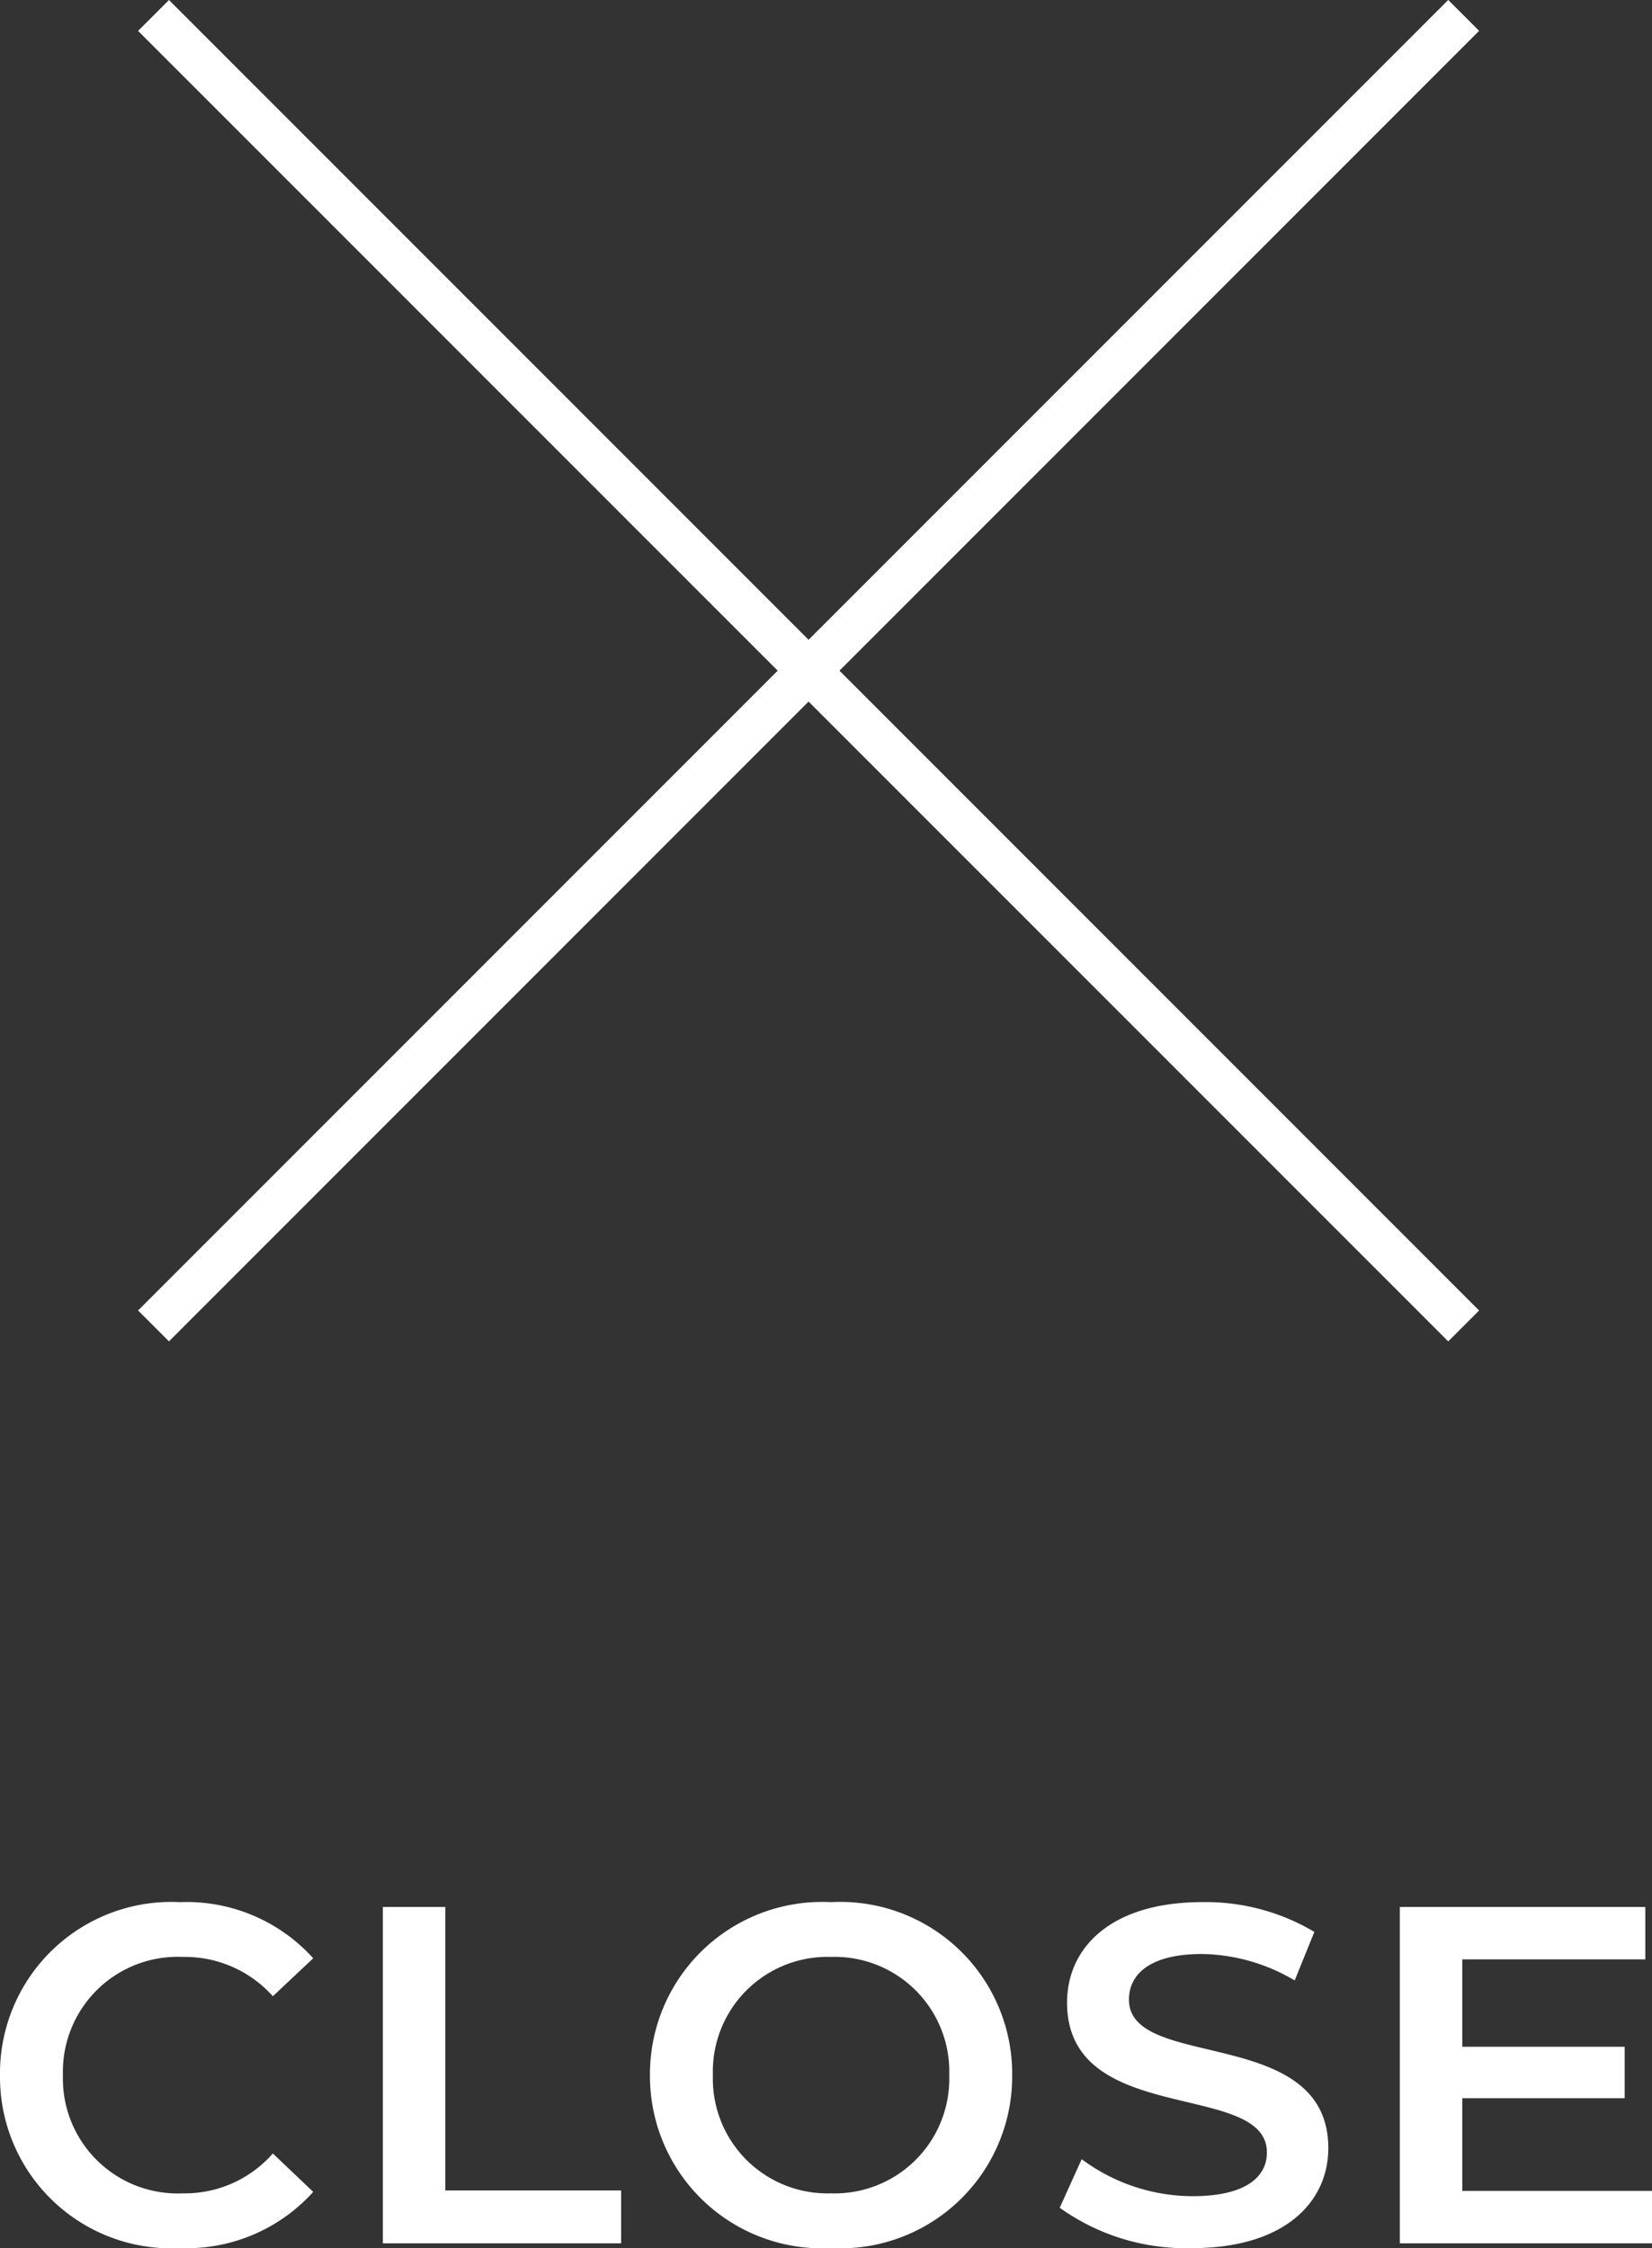
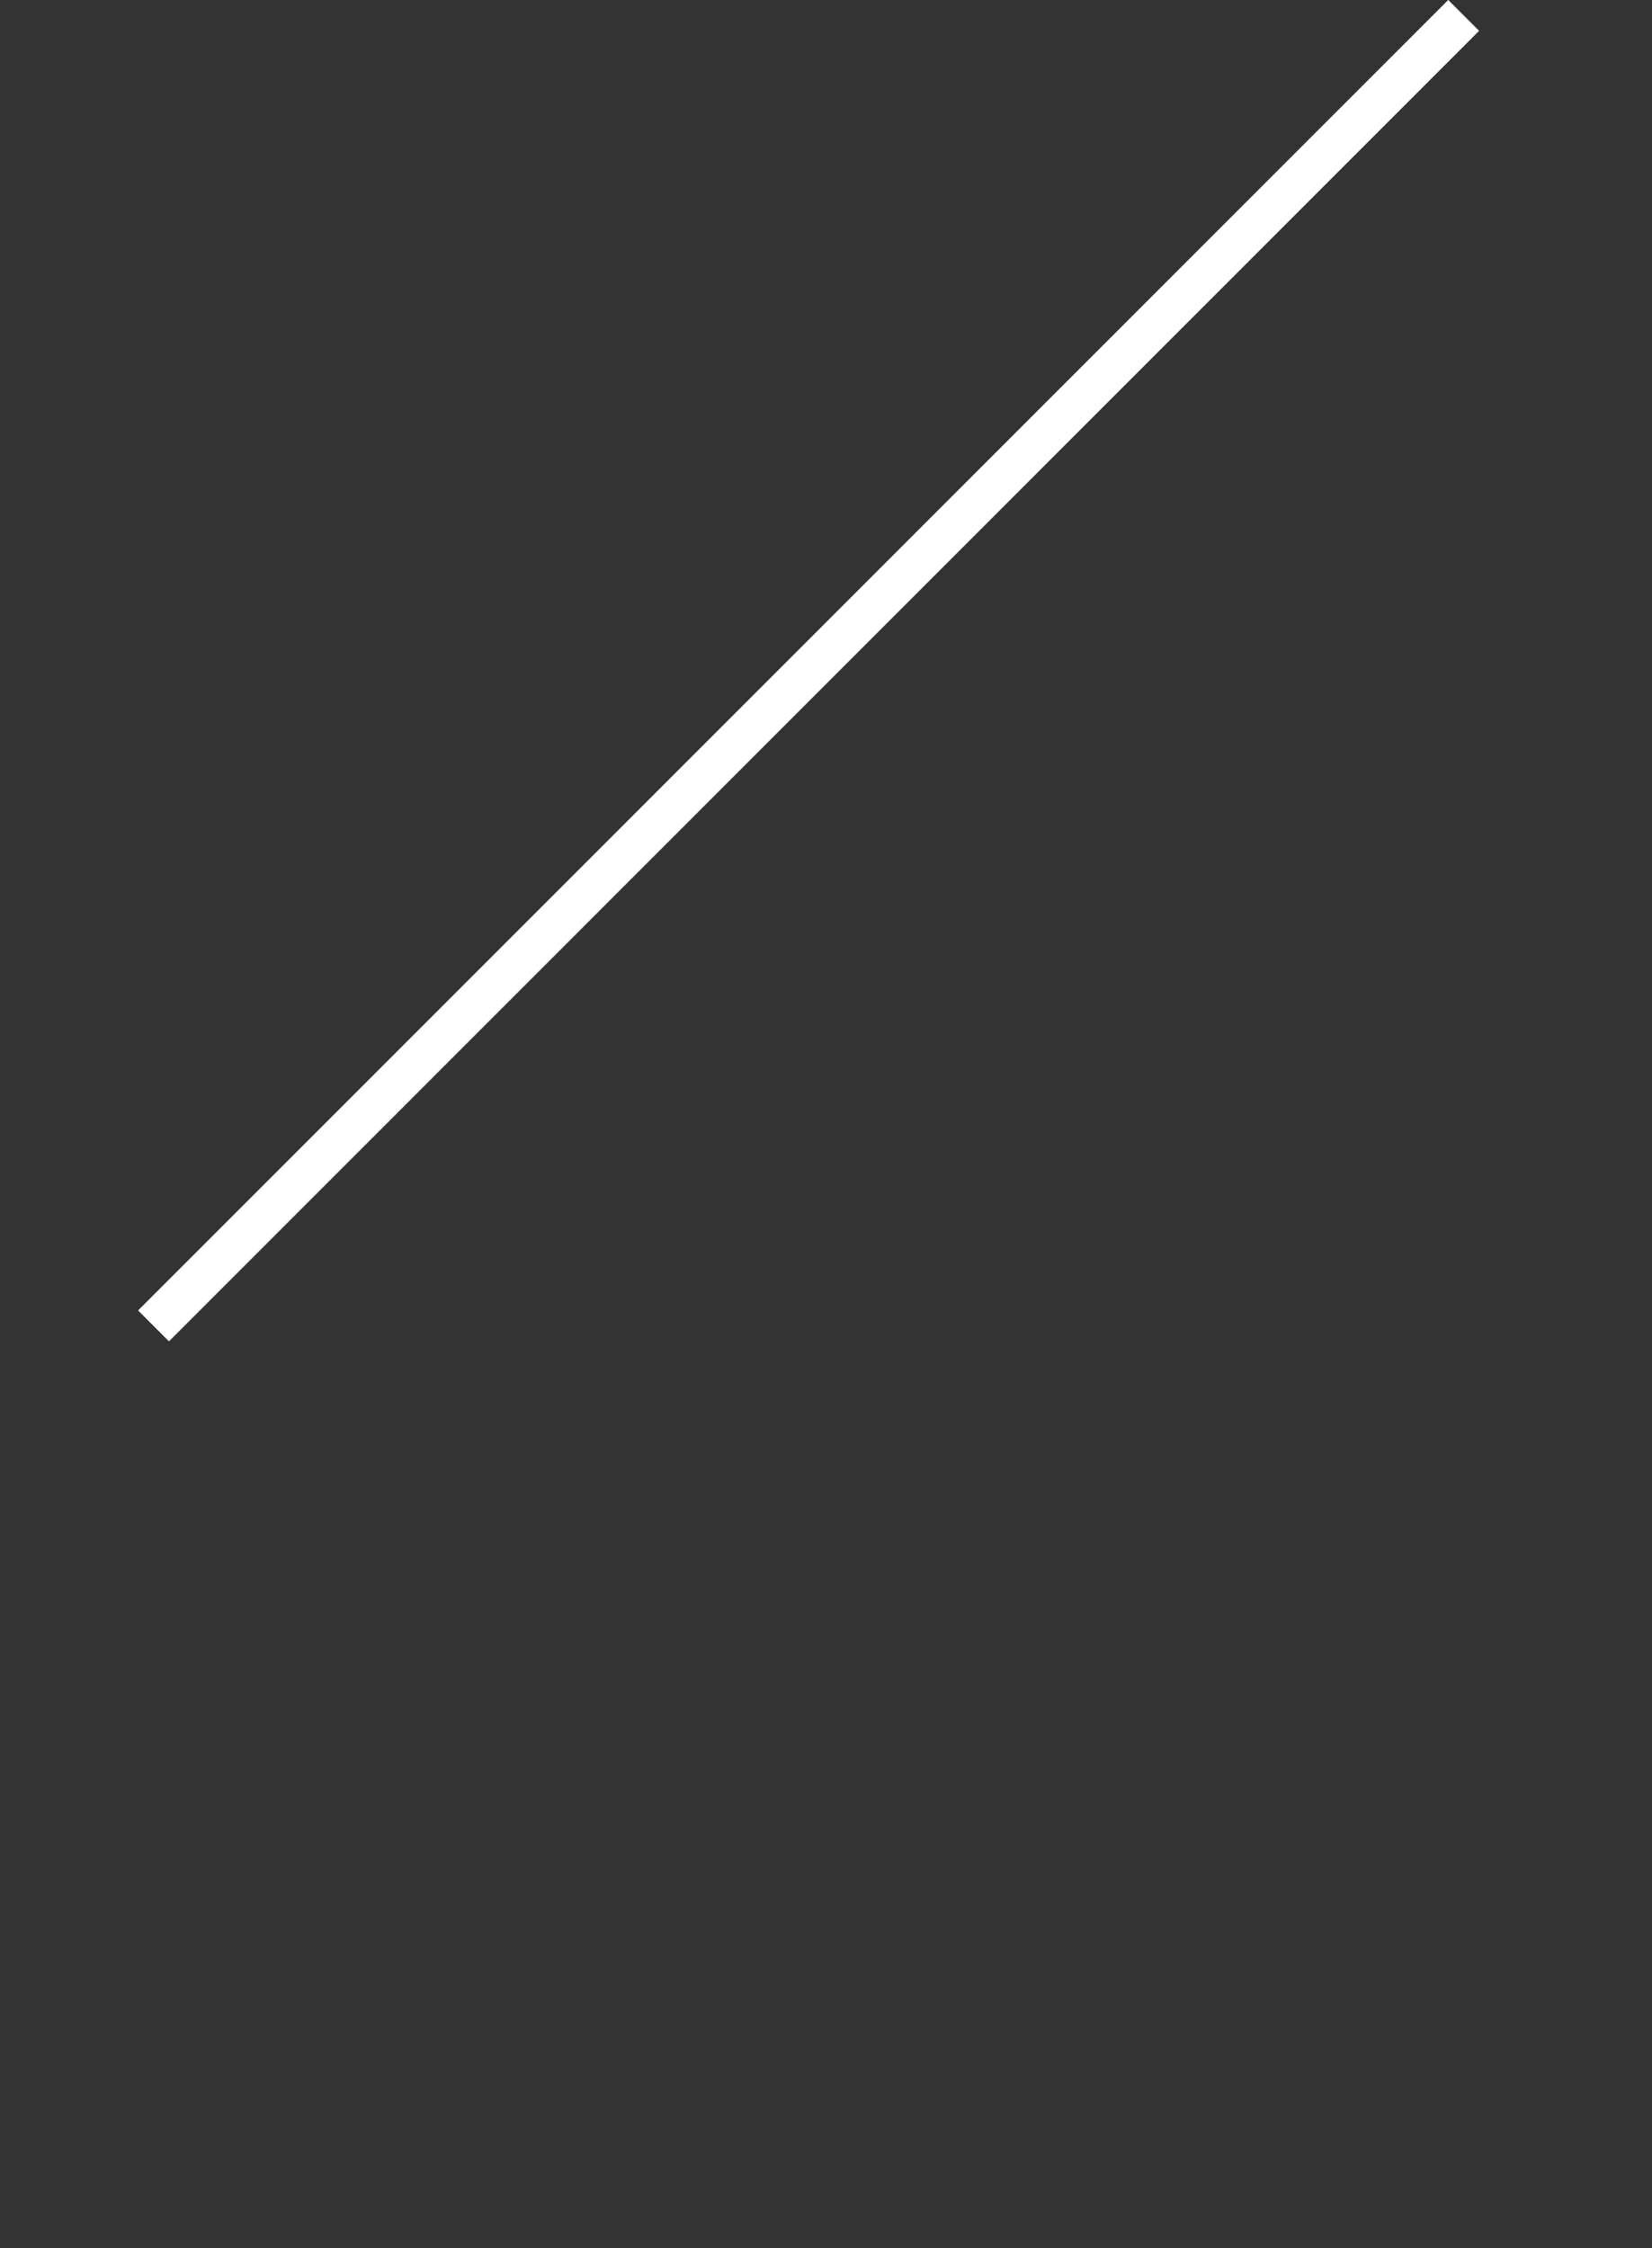
<svg xmlns="http://www.w3.org/2000/svg" width="37.828" height="51.464" viewBox="0 0 37.828 51.464">
  <rect x="0" y="0" width="37.828" height="51.464" fill="#333333" stroke="none" />
  <g transform="translate(-20102.484 133.354)">
    <g transform="translate(20106 -133)">
-       <path d="M20517.4,92.624l-30-30,.707-.707,30,30Z" transform="translate(-20487.754 -62.271)" fill="#fff" />
      <path d="M20488.109,92.623l-.707-.707,30-30,.707.707Z" transform="translate(-20487.756 -62.271)" fill="#fff" />
    </g>
-     <path d="M4.6.11A3.908,3.908,0,0,0,7.656-1.177l-.924-.88a2.677,2.677,0,0,1-2.057.913A2.629,2.629,0,0,1,1.925-3.85a2.629,2.629,0,0,1,2.75-2.706,2.7,2.7,0,0,1,2.057.9l.924-.869A3.9,3.9,0,0,0,4.609-7.81,3.924,3.924,0,0,0,.484-3.85,3.921,3.921,0,0,0,4.6.11ZM9.251,0h5.456V-1.21H10.681V-7.7H9.251ZM19.514.11a3.936,3.936,0,0,0,4.147-3.96,3.936,3.936,0,0,0-4.147-3.96,3.943,3.943,0,0,0-4.147,3.96A3.943,3.943,0,0,0,19.514.11Zm0-1.254A2.624,2.624,0,0,1,16.808-3.85a2.624,2.624,0,0,1,2.706-2.706A2.624,2.624,0,0,1,22.22-3.85,2.624,2.624,0,0,1,19.514-1.144ZM27.786.11C29.9.11,30.9-.946,30.9-2.178c0-2.827-4.565-1.76-4.565-3.4,0-.583.484-1.045,1.672-1.045a4.279,4.279,0,0,1,2.123.605l.451-1.111a4.868,4.868,0,0,0-2.563-.682c-2.112,0-3.1,1.056-3.1,2.3,0,2.86,4.576,1.771,4.576,3.432,0,.572-.506,1-1.7,1a4.266,4.266,0,0,1-2.541-.847L24.75-.814A4.961,4.961,0,0,0,27.786.11ZM33.968-1.2V-3.322h3.718V-4.5H33.968v-2h4.191V-7.7H32.538V0h5.775V-1.2Z" transform="translate(20102 -82)" fill="#fff" />
  </g>
</svg>